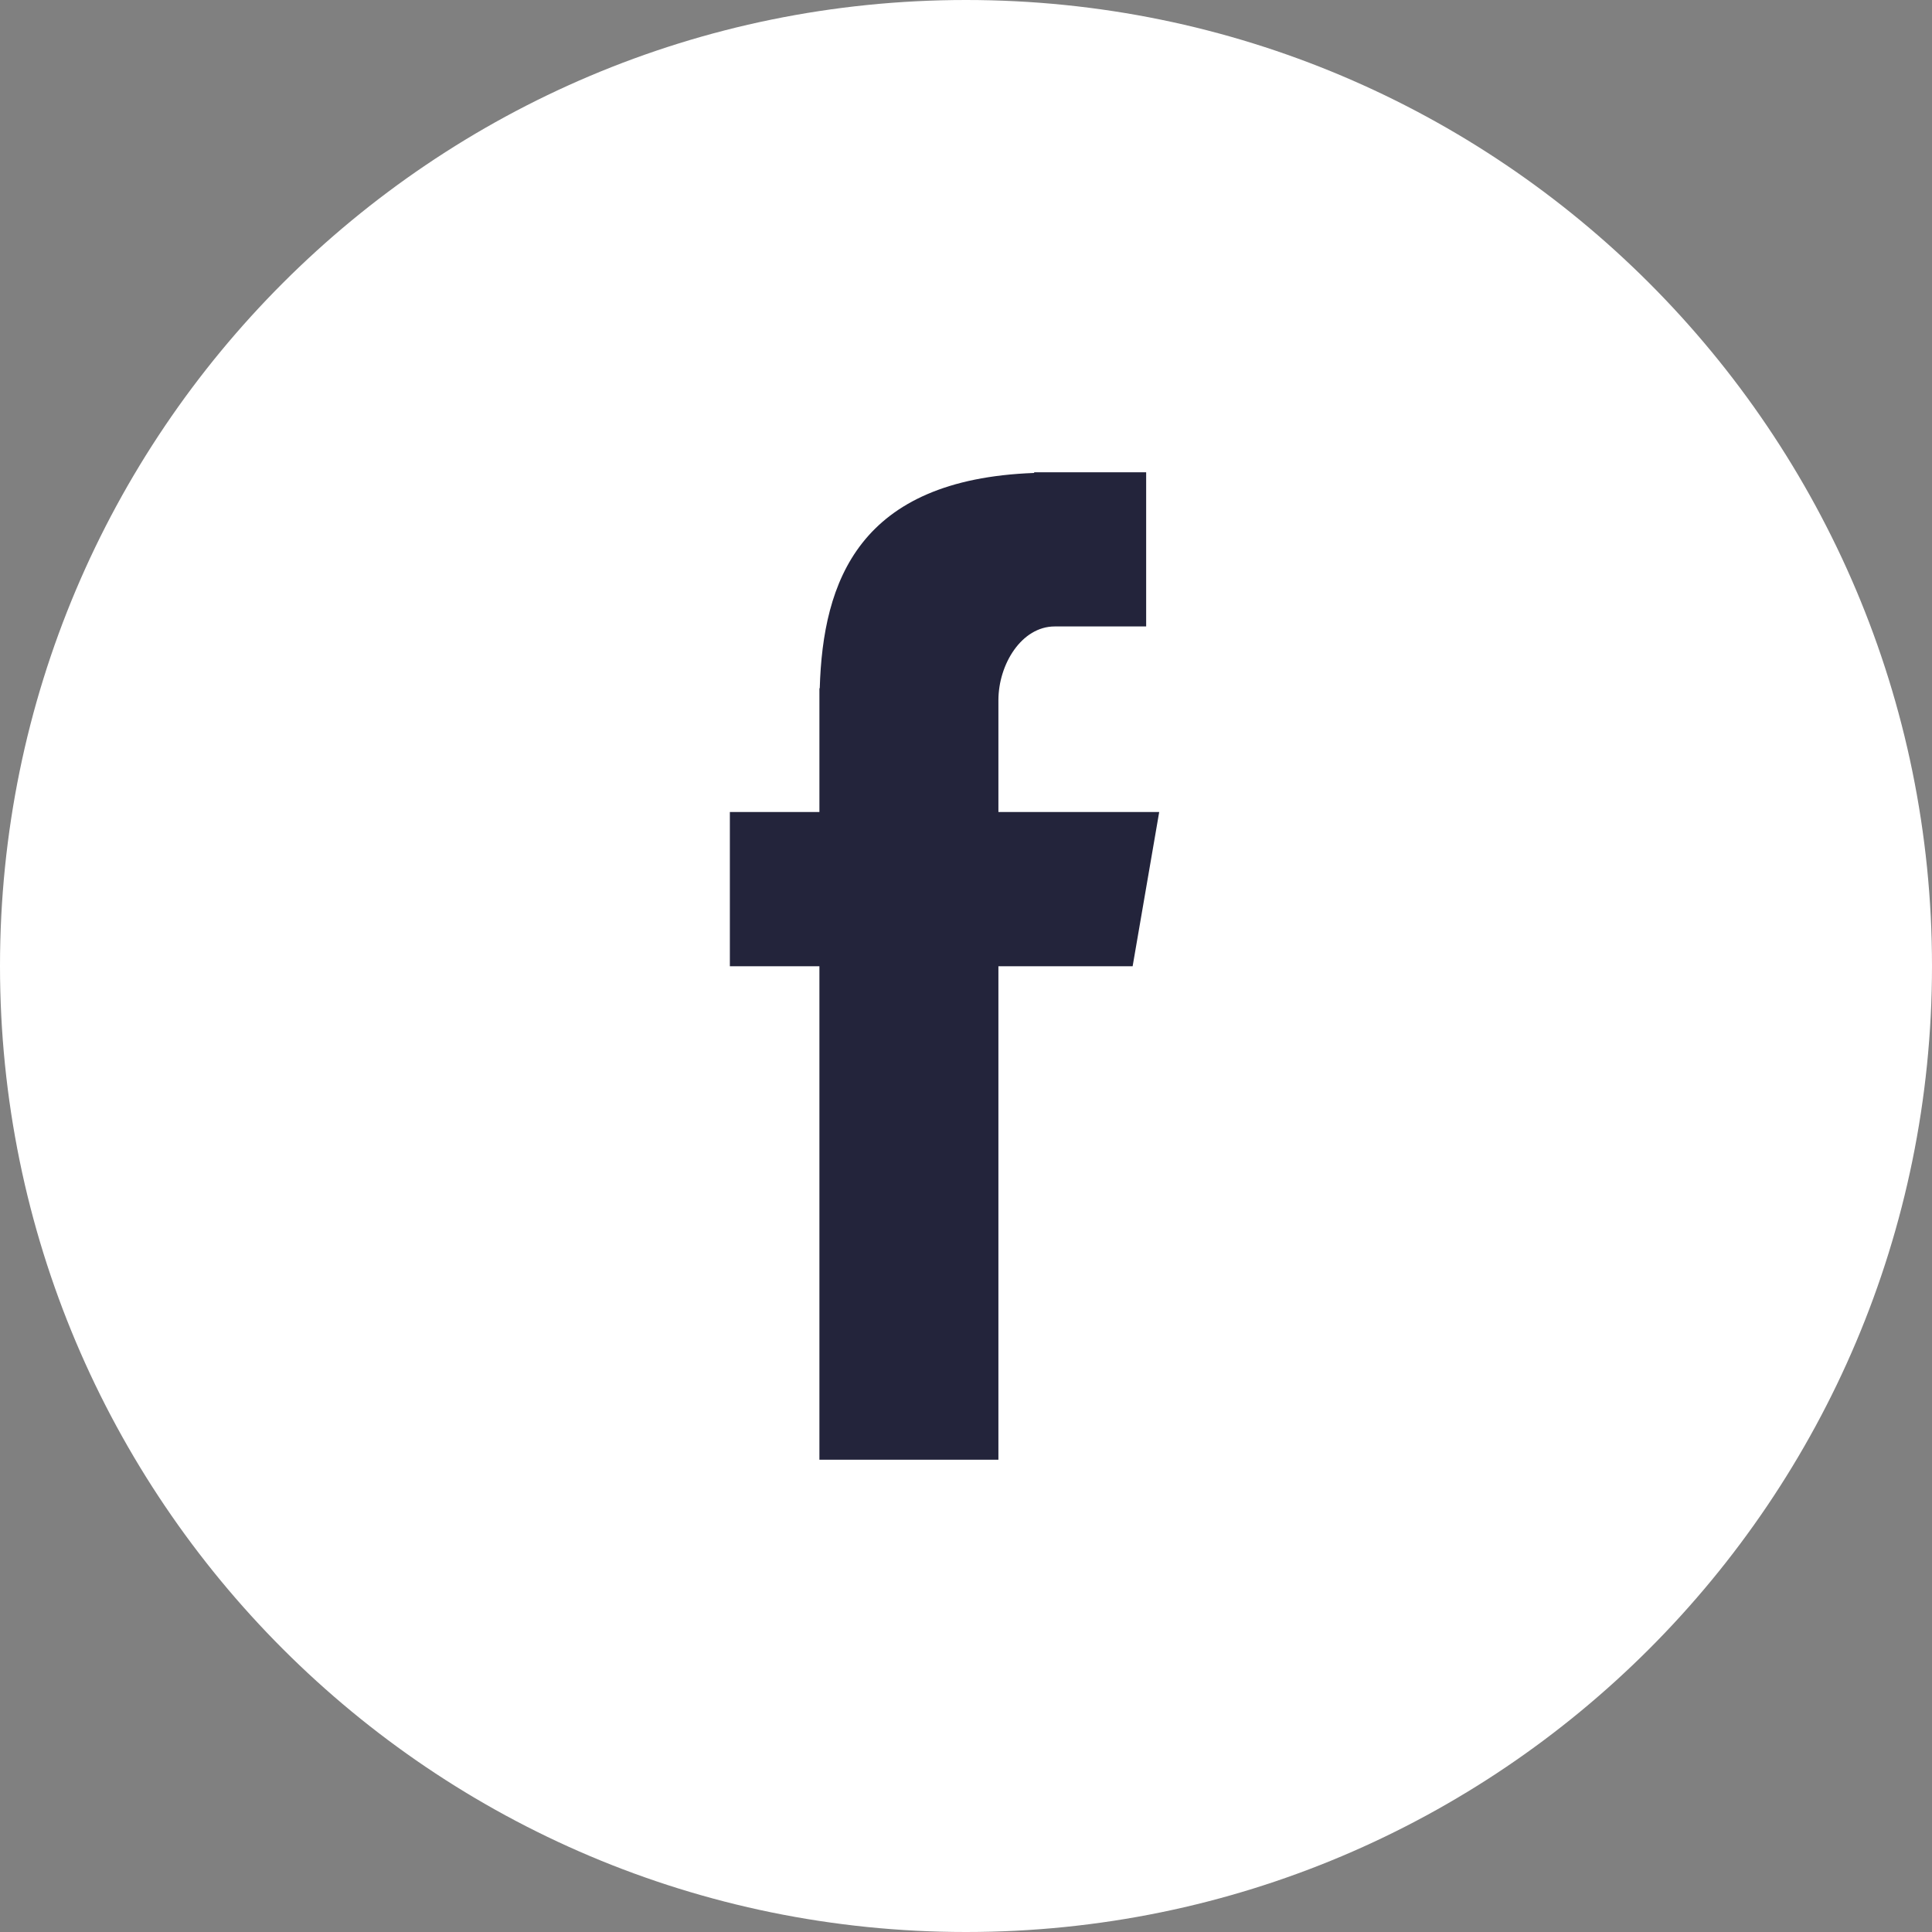
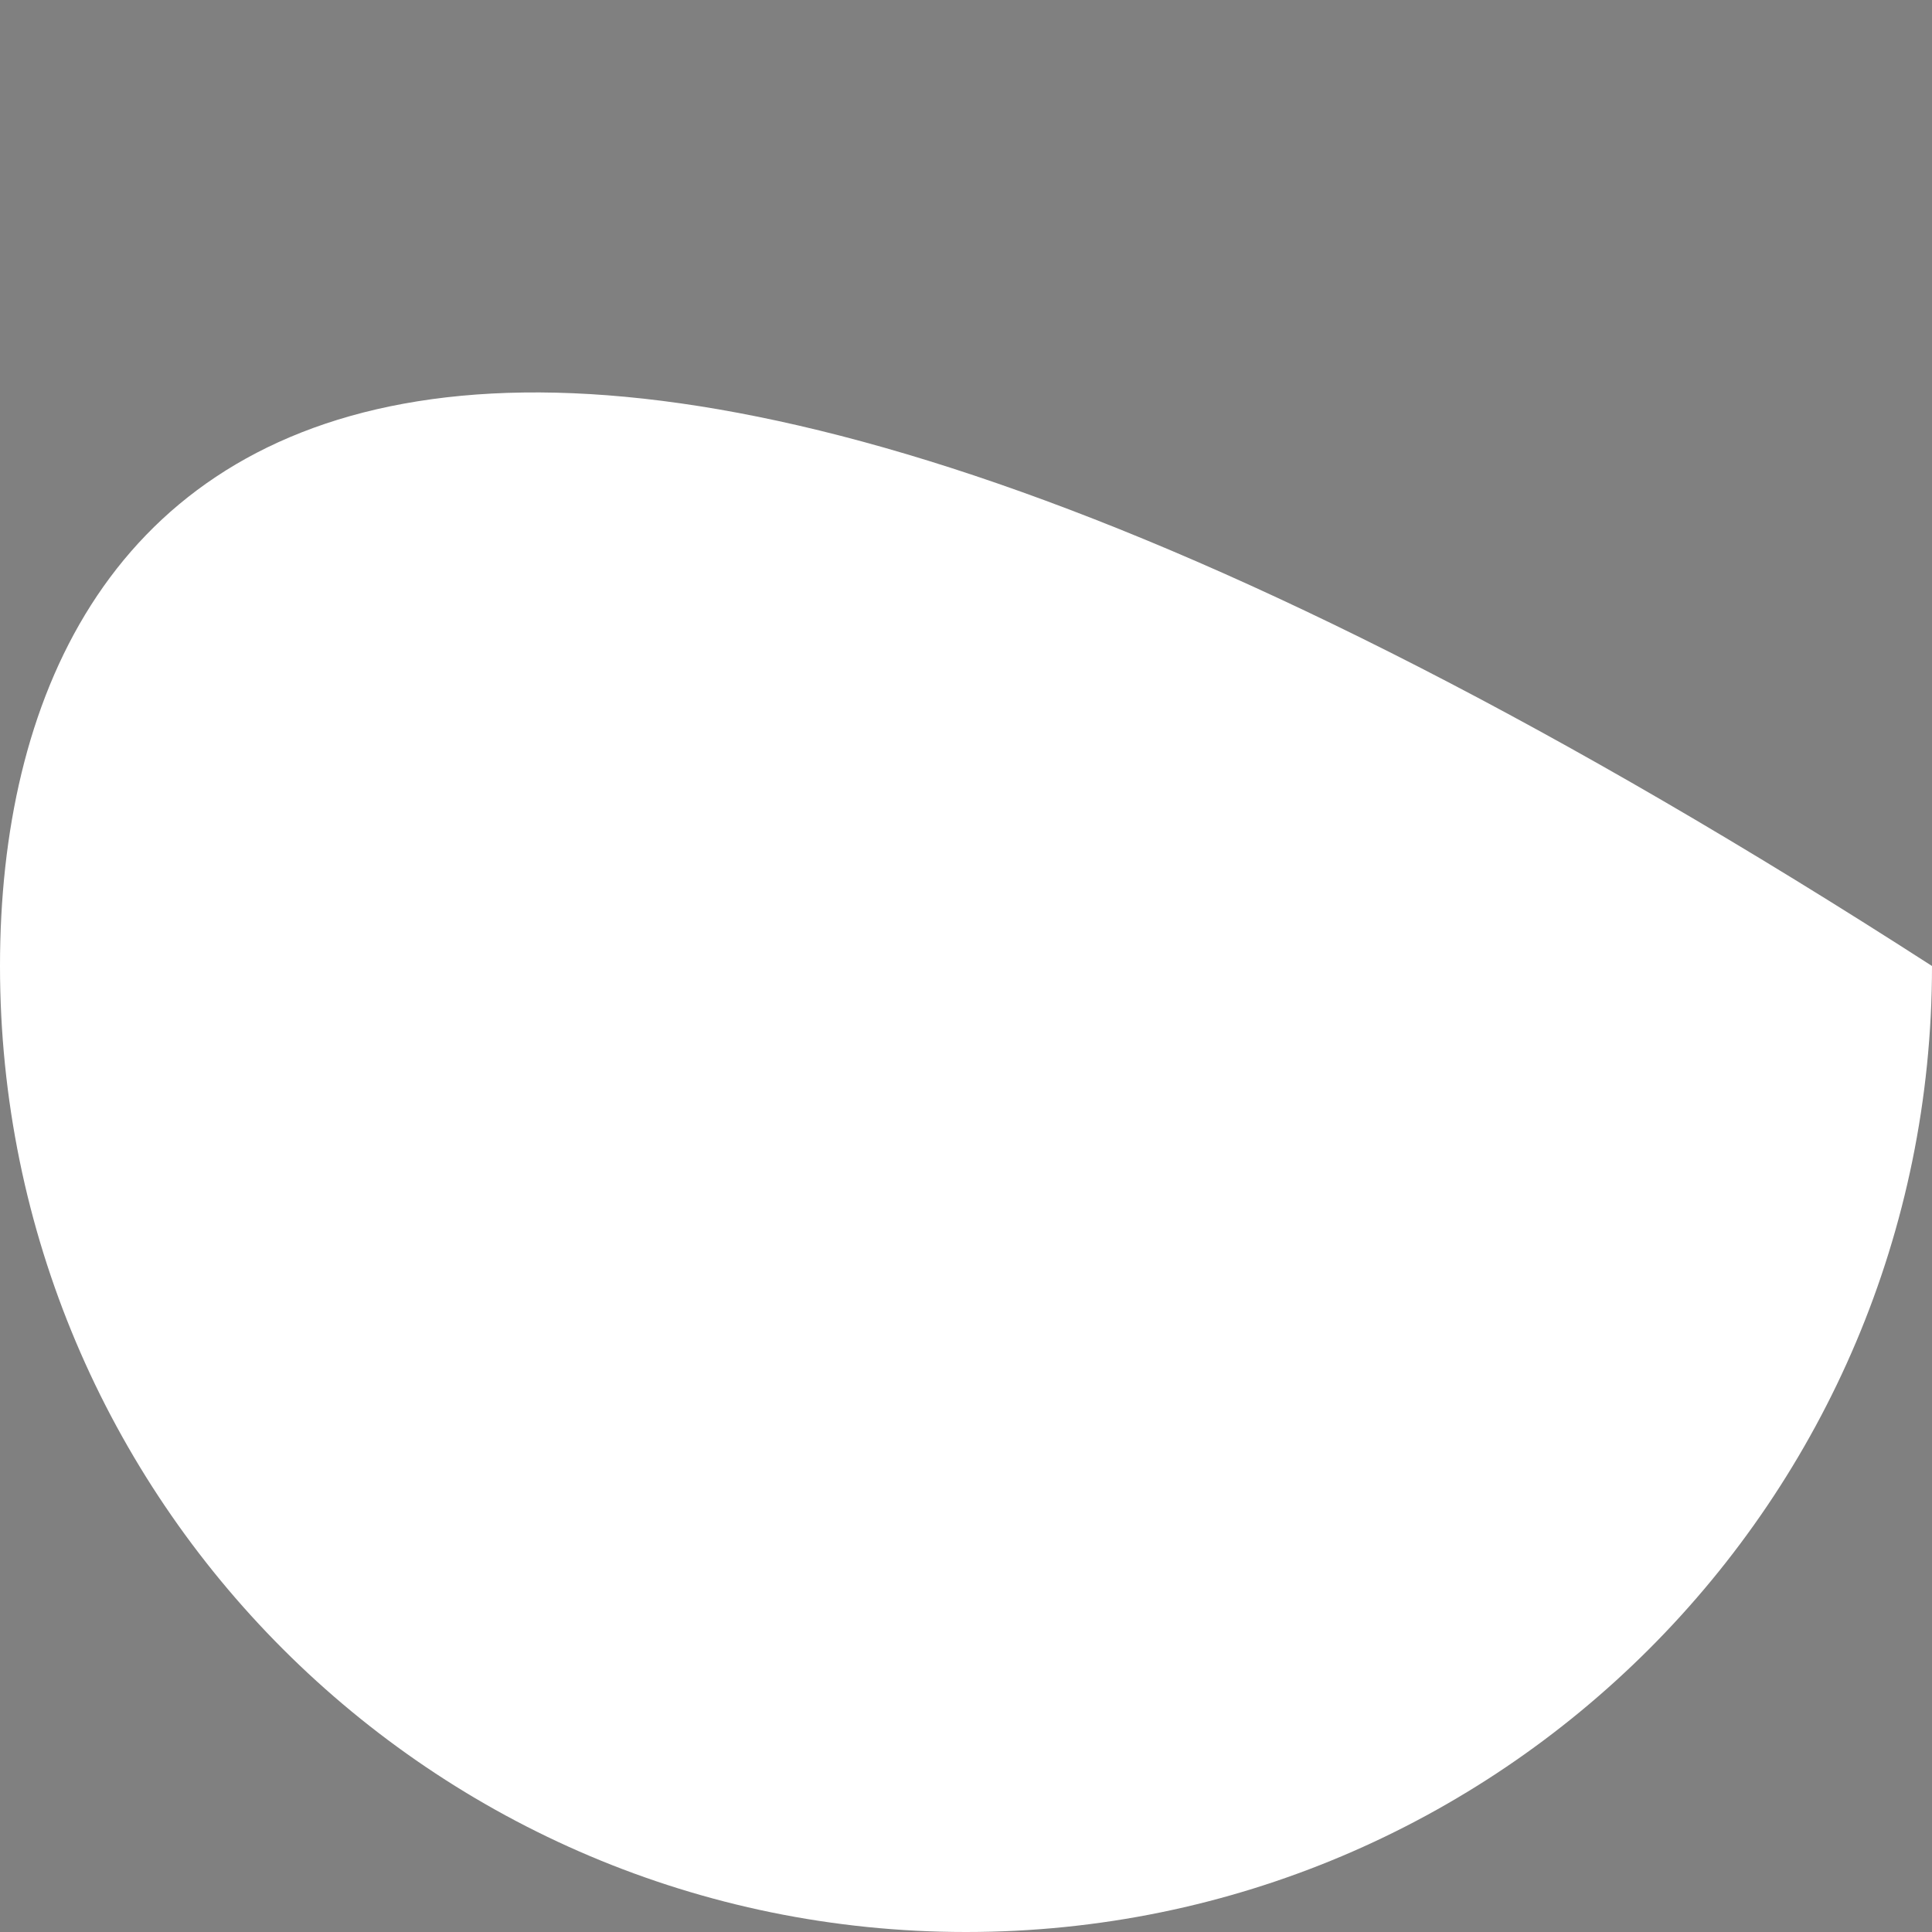
<svg xmlns="http://www.w3.org/2000/svg" width="40" height="40" viewBox="0 0 40 40" fill="none">
  <rect x="0" y="0" width="40" height="40" fill="#808080" stroke="none" />
  <g clip-path="url(#clip0_894_38414)">
    <g clip-path="url(#clip1_894_38414)">
      <g clip-path="url(#clip2_894_38414)">
-         <path d="M20 40C31.046 40 40 31.046 40 20C40 8.954 31.046 0 20 0C8.954 0 0 8.954 0 20C0 31.046 8.954 40 20 40Z" fill="white" />
-         <path fill-rule="evenodd" clip-rule="evenodd" d="M16.965 30.222H20.671V20.005H23.45L24 16.812H20.671V14.499C20.671 13.753 21.151 12.97 21.837 12.97H23.73V9.778H21.411V9.792C17.782 9.924 17.037 12.034 16.972 14.25H16.965V16.812H15.111V20.005H16.965V30.222Z" fill="#23243B" />
+         <path d="M20 40C31.046 40 40 31.046 40 20C8.954 0 0 8.954 0 20C0 31.046 8.954 40 20 40Z" fill="white" />
      </g>
    </g>
  </g>
  <defs>
    <clipPath id="clip0_894_38414">
      <rect width="40" height="40" fill="white" />
    </clipPath>
    <clipPath id="clip1_894_38414">
      <rect width="40" height="40" fill="white" />
    </clipPath>
    <clipPath id="clip2_894_38414">
      <rect width="40" height="40" fill="white" />
    </clipPath>
  </defs>
</svg>